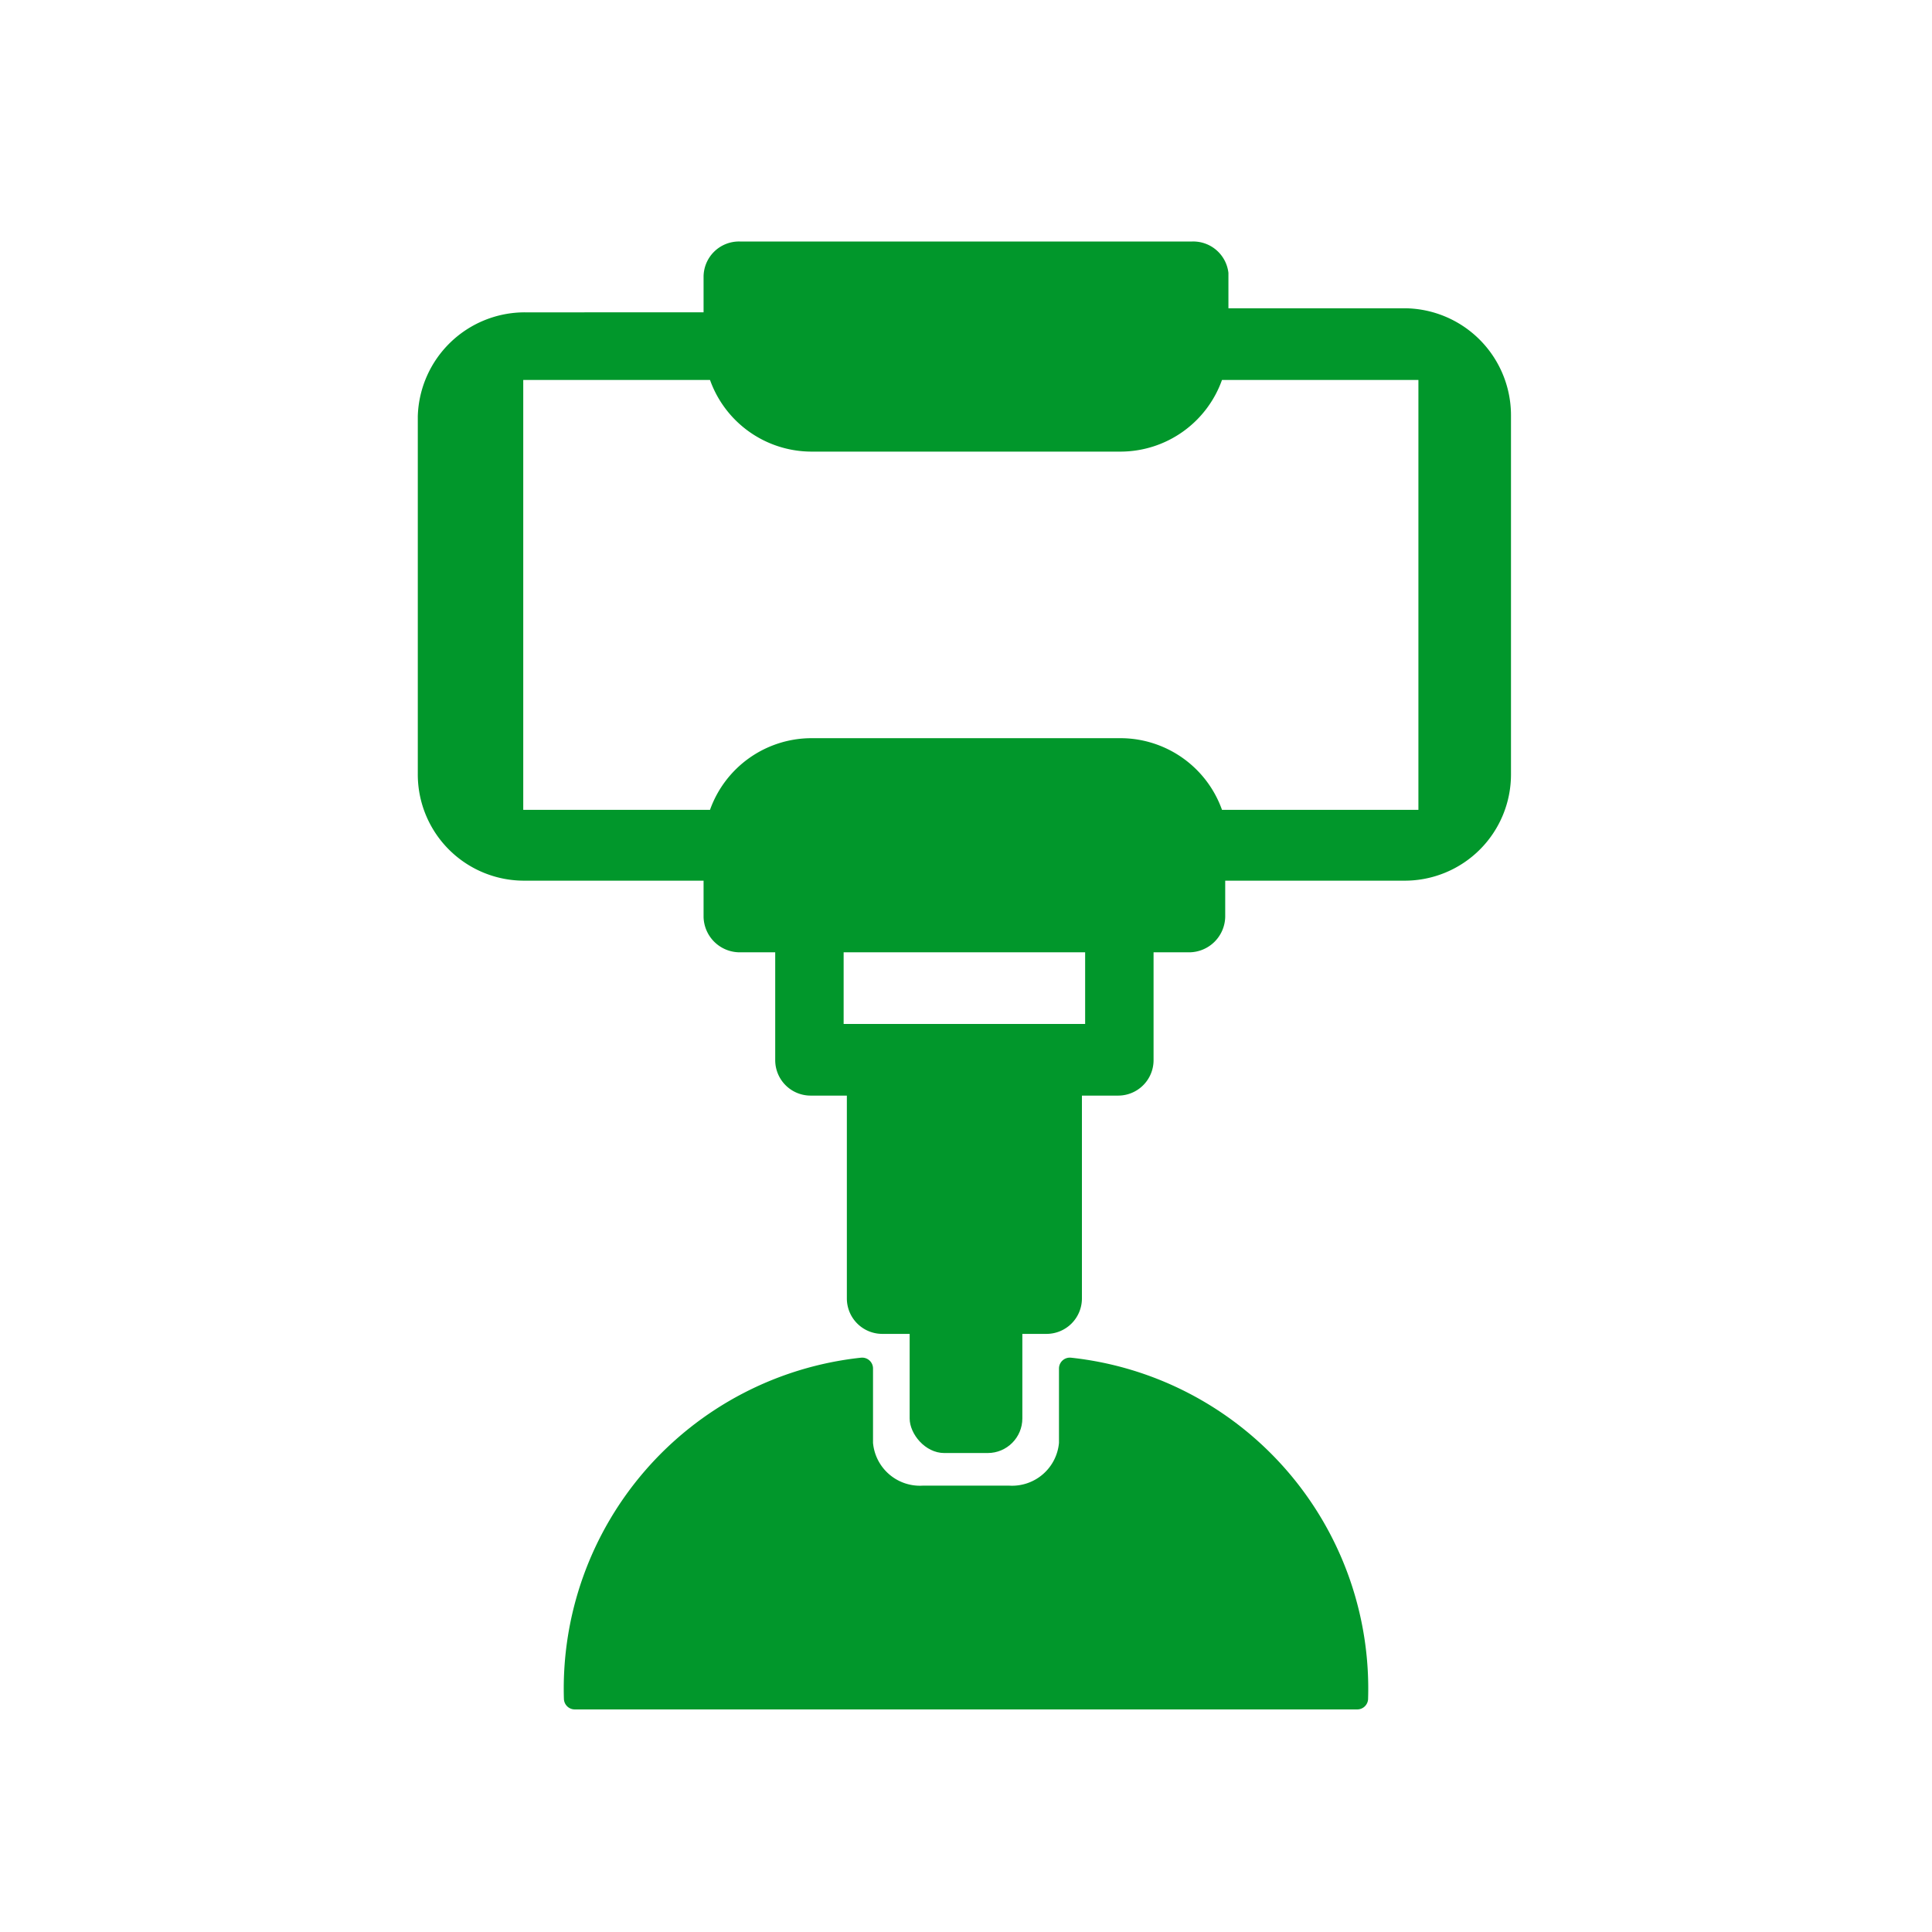
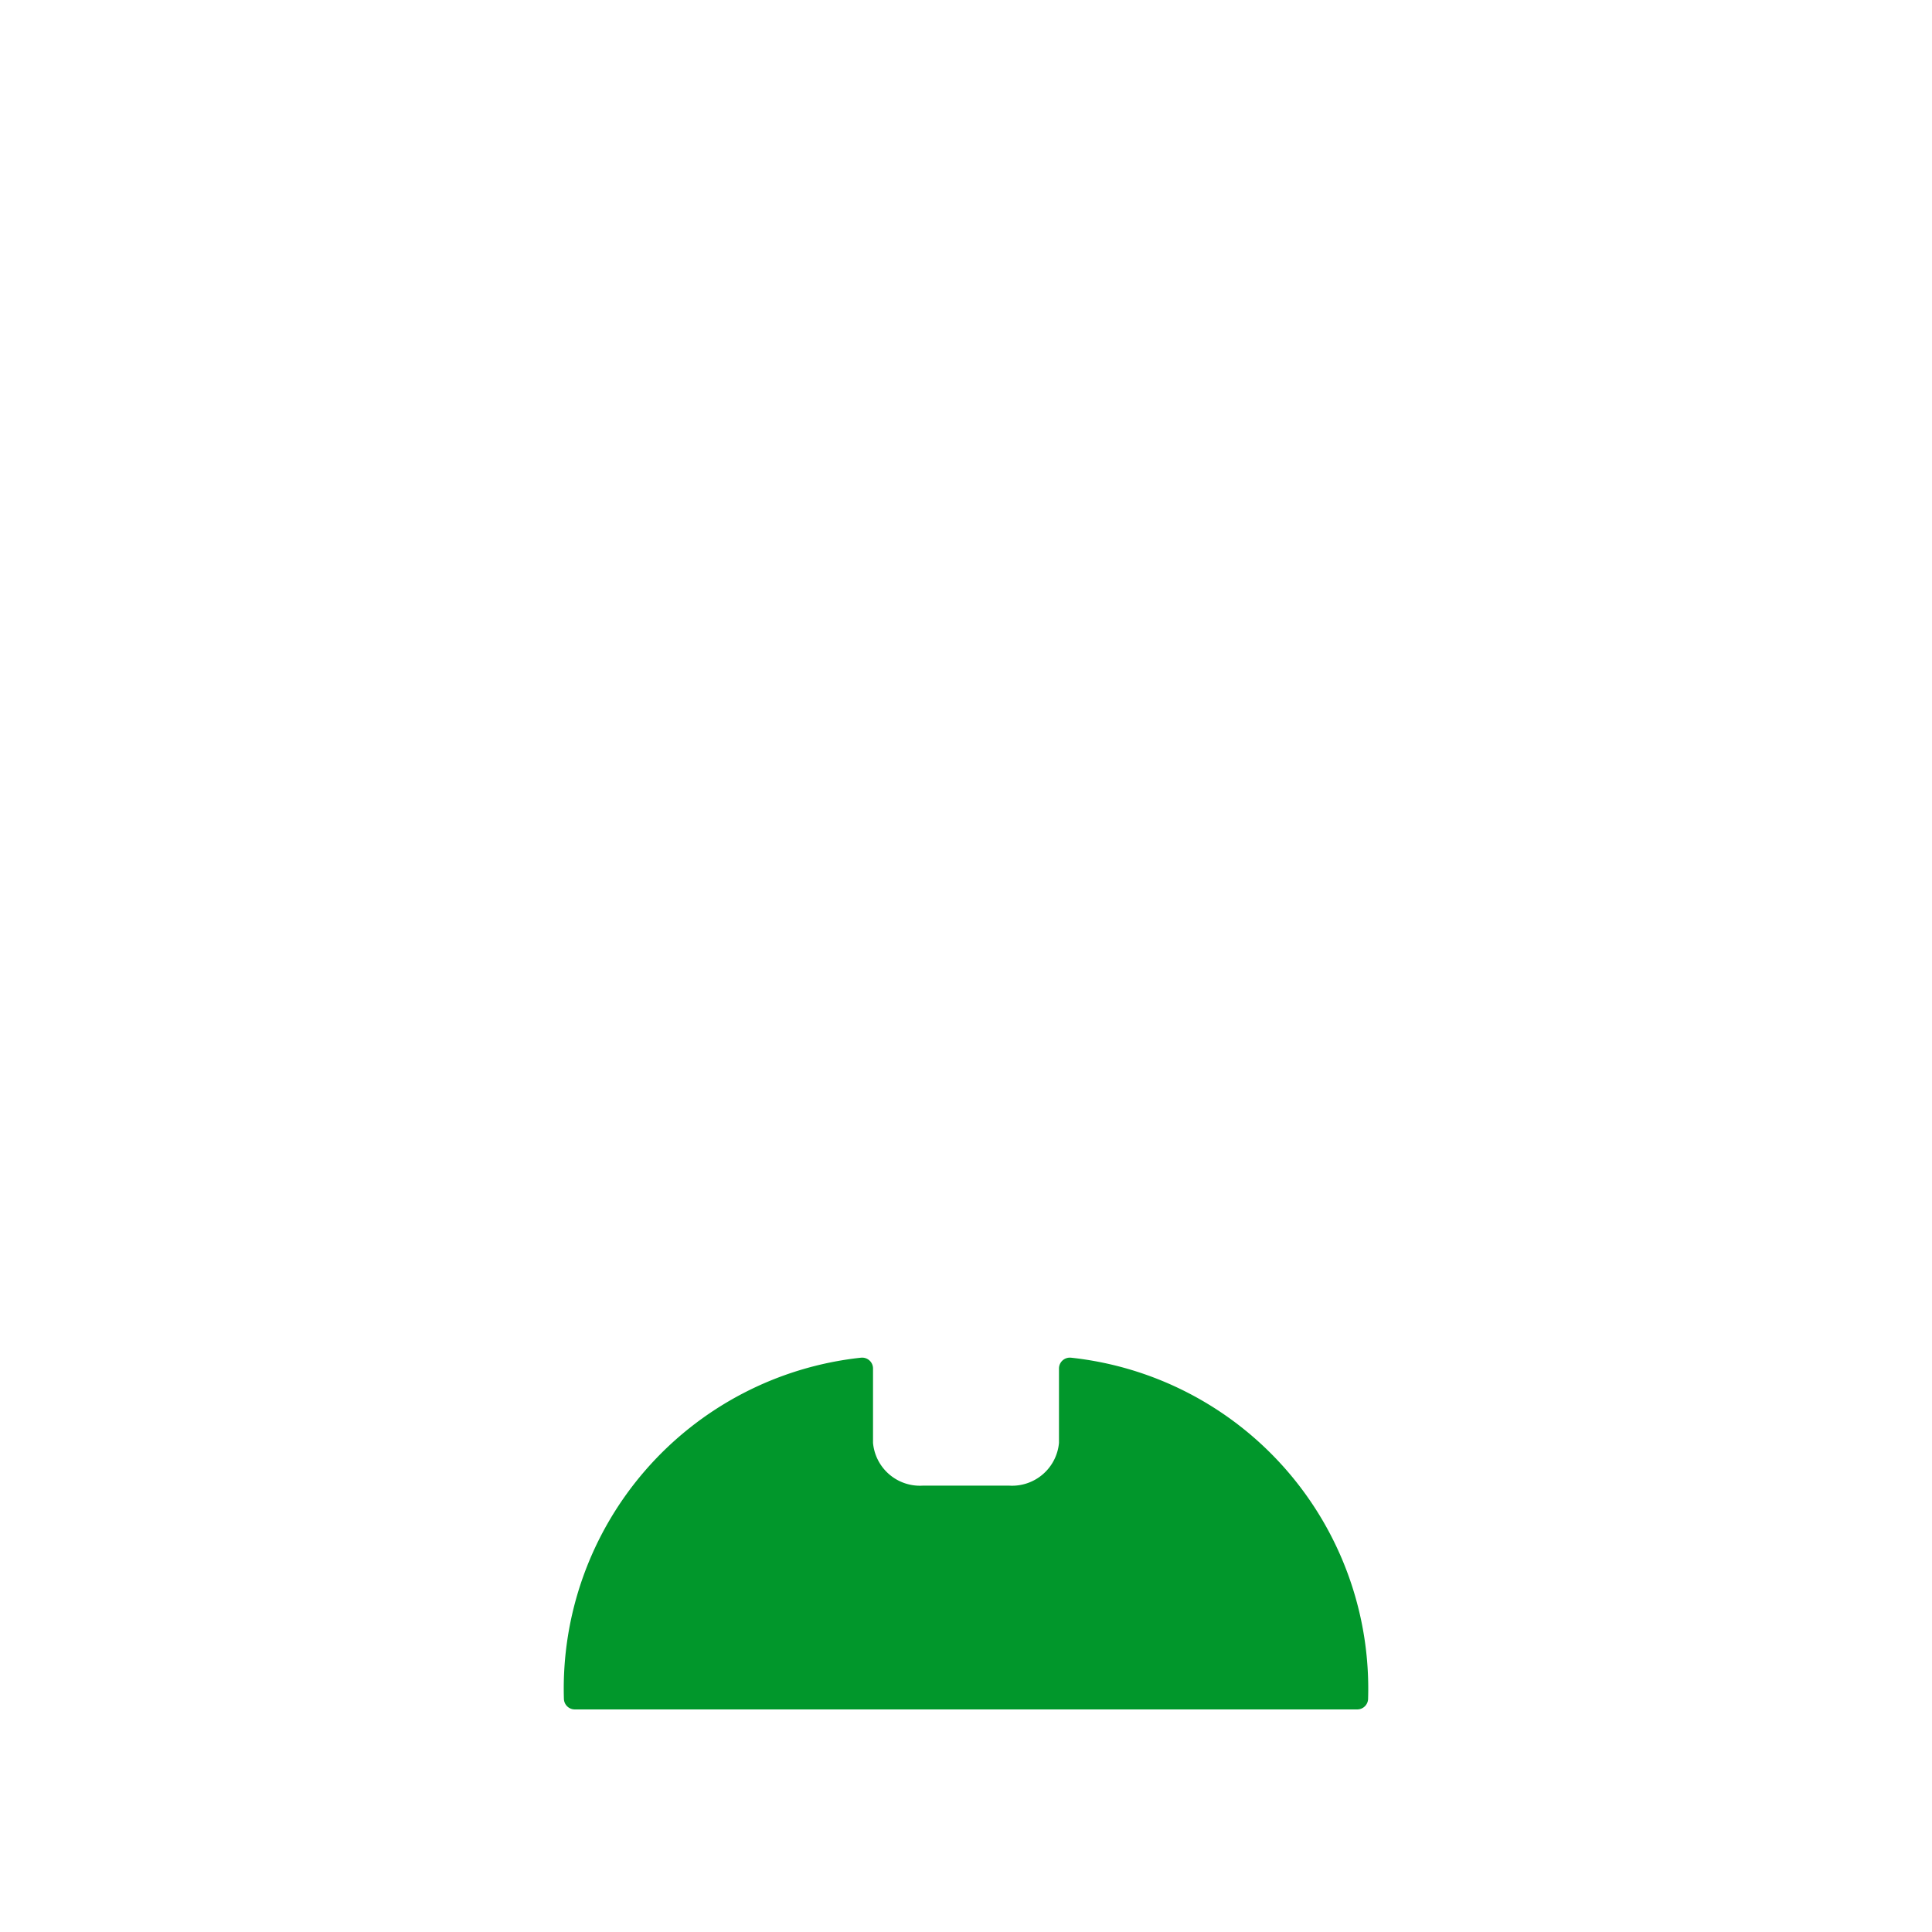
<svg xmlns="http://www.w3.org/2000/svg" viewBox="0 0 24 24">
  <defs>
    <style>.cls-1,.cls-2{fill:#01972b;}.cls-1{stroke:#01972b;stroke-linecap:round;stroke-linejoin:round;stroke-width:0.27px;}</style>
  </defs>
  <title>AVC</title>
  <g id="Pictos_AVC_-_INSTRUMENTATION" data-name="Pictos AVC - INSTRUMENTATION">
    <g id="INSTRUMENTATION_Orientation_Accessoires-GPS_Support-GPS">
      <path class="cls-1" d="M13.29,17v.93a.72.72,0,0,1-.76.66H11.47a.72.72,0,0,1-.76-.66V17a4,4,0,0,0-3.57,4.1h9.72A4,4,0,0,0,13.29,17Z" />
-       <path class="cls-2" d="M17.48,3.83H15.26V3.39A.44.44,0,0,0,14.81,3H9.19a.44.44,0,0,0-.45.44v.44H6.52A1.33,1.33,0,0,0,5.19,5.17V9.61a1.32,1.32,0,0,0,1.33,1.33H8.74v.45a.45.45,0,0,0,.45.44h.44v1.34a.44.44,0,0,0,.44.44h.45v2.52a.44.44,0,0,0,.44.44H13a.44.44,0,0,0,.44-.44V13.61h.45a.44.44,0,0,0,.44-.44V11.83h.44a.45.45,0,0,0,.45-.44v-.45h2.22a1.32,1.32,0,0,0,1.33-1.33V5.17A1.33,1.33,0,0,0,17.48,3.83Zm-4,8.89h-3v-.89h3Zm4.14-2.66H15.18a1.34,1.34,0,0,0-1.25-.89H10.07a1.34,1.34,0,0,0-1.25.89H6.5V4.72H8.82a1.34,1.34,0,0,0,1.25.89h3.86a1.34,1.34,0,0,0,1.25-.89h2.44Z" />
-       <rect class="cls-2" x="11.3" y="15.85" width="1.4" height="2.2" rx="0.43" />
    </g>
  </g>
</svg>